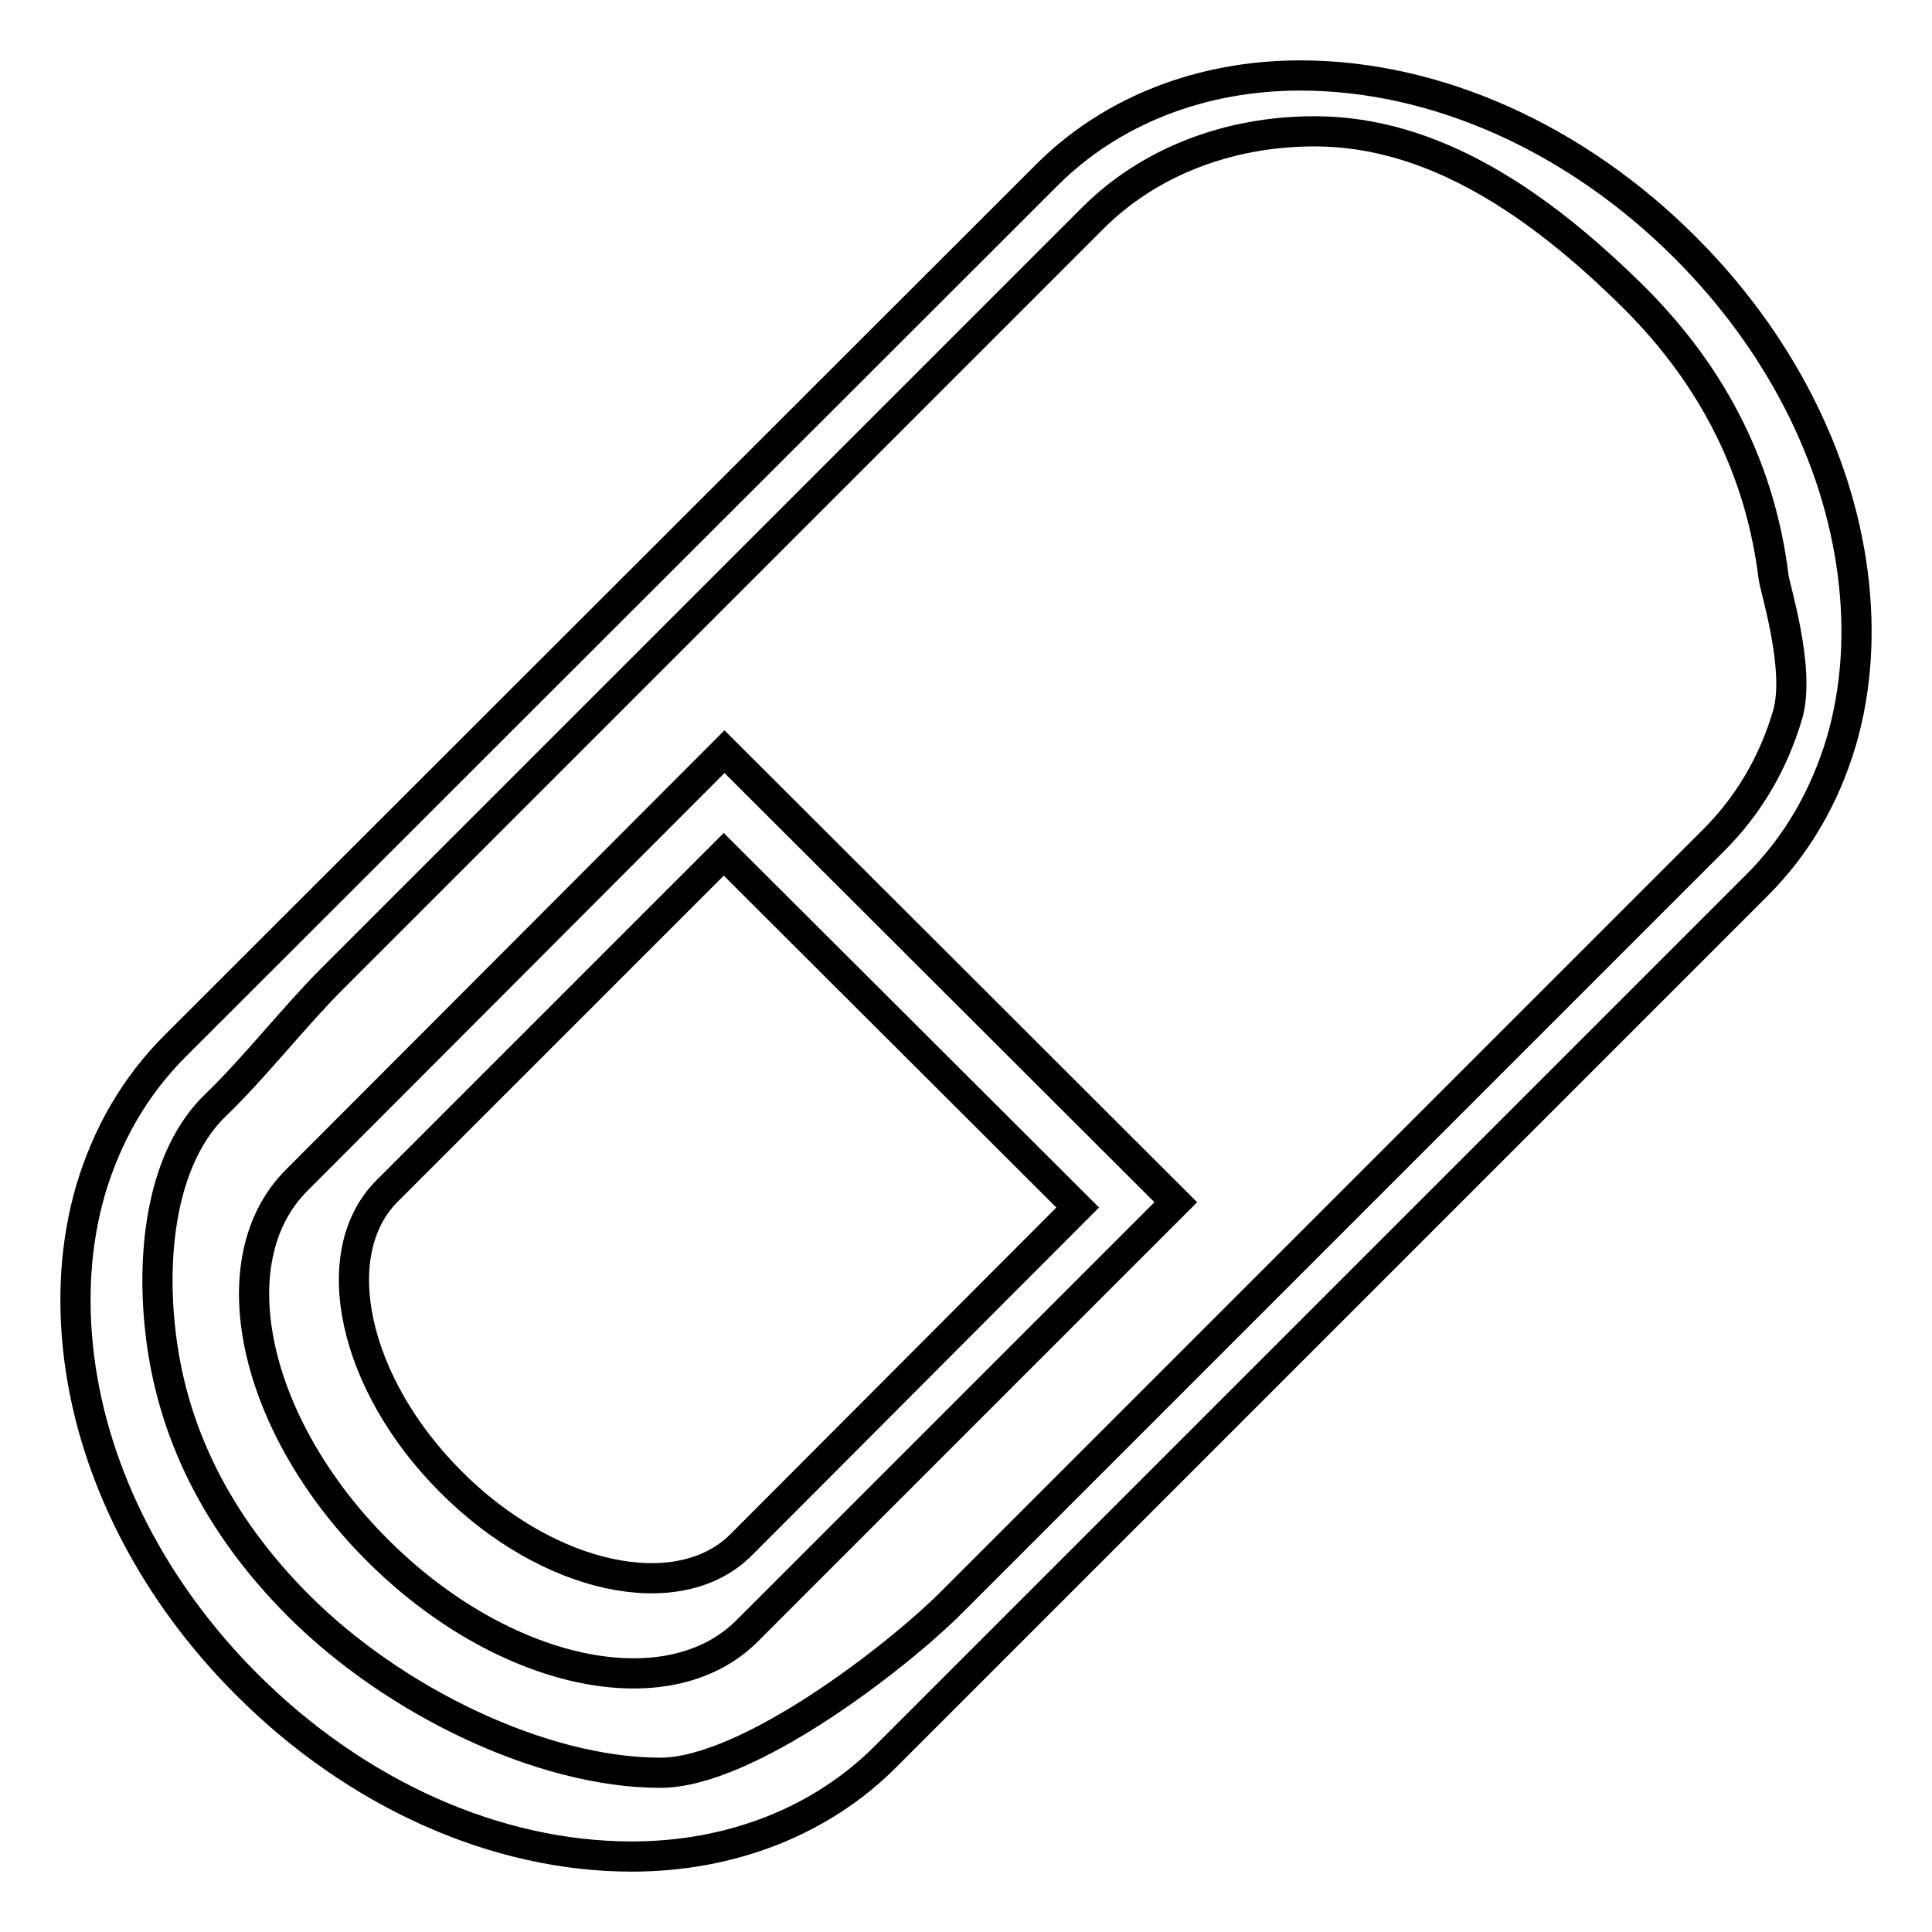
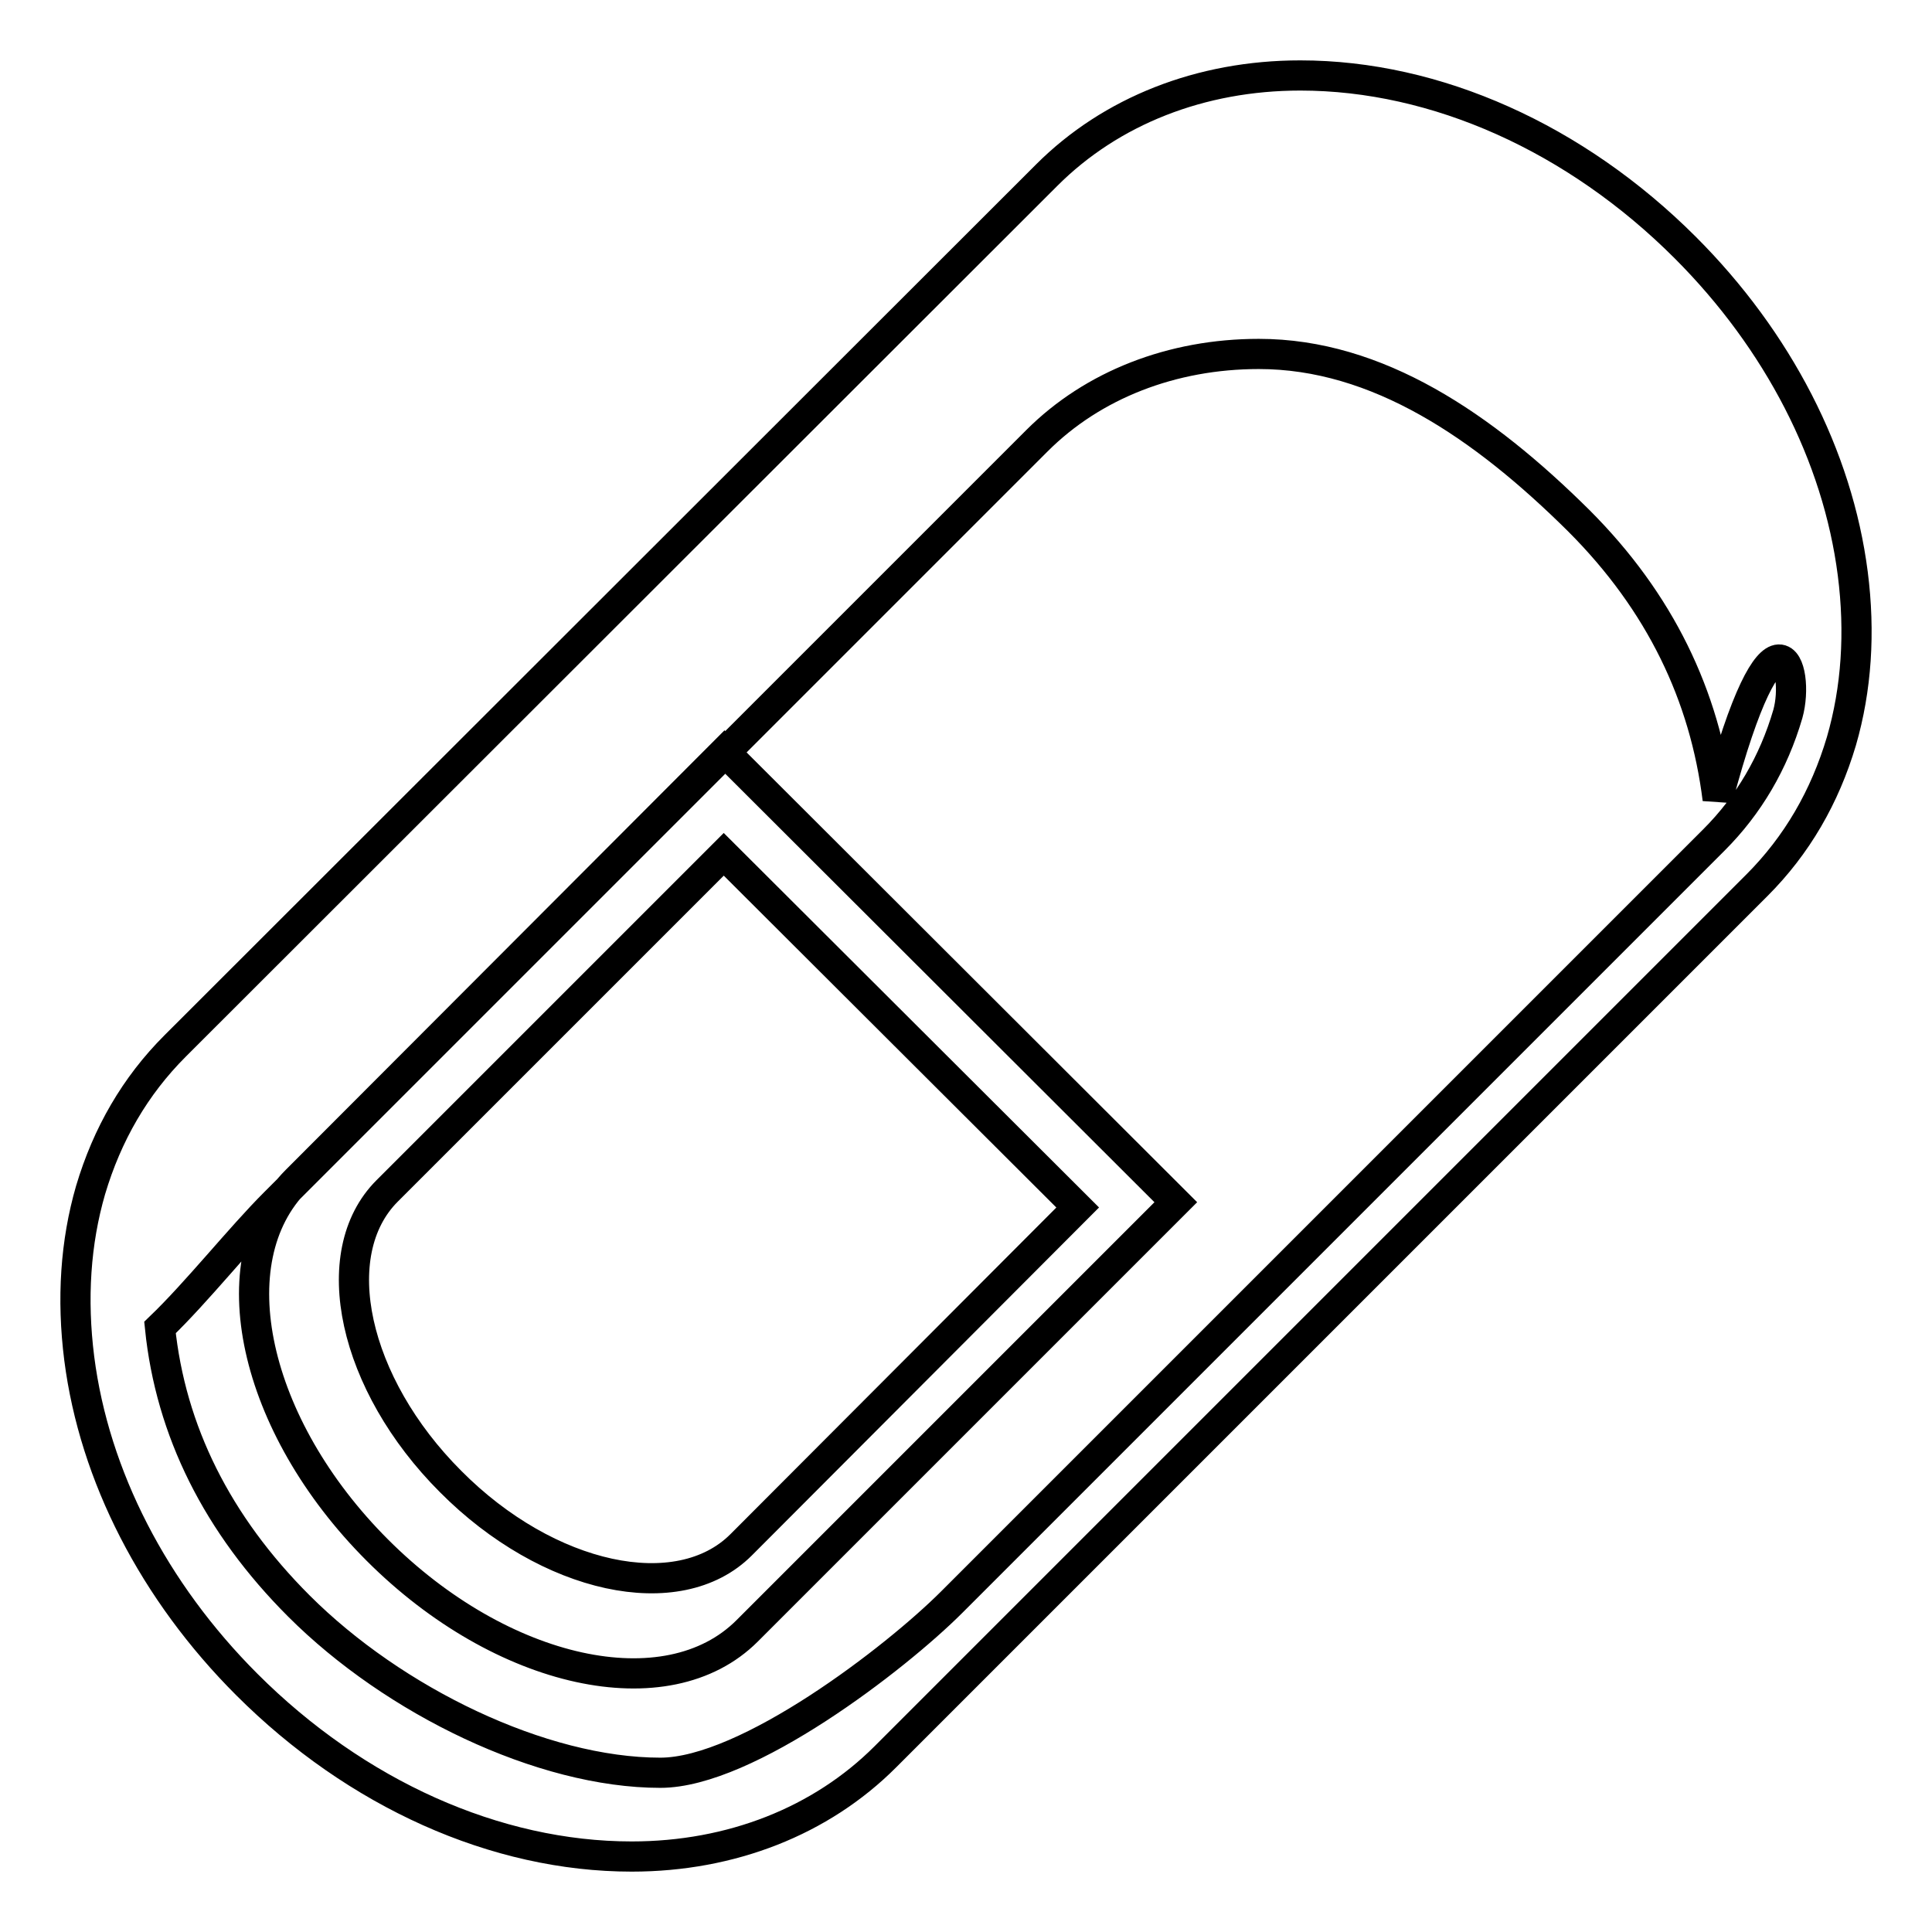
<svg xmlns="http://www.w3.org/2000/svg" version="1.1" x="0px" y="0px" viewBox="0 0 256 256" enable-background="new 0 0 256 256" xml:space="preserve">
  <g>
-     <path stroke-width="4" fill-opacity="0" stroke="#000000" d="M245.5,76c-2-15.6-9.9-30.9-22.2-43.2c-14.5-14.5-33-22.8-51-22.8c-13.2,0-25.1,4.7-33.6,13.2L23.2,138.6 c-5.3,5.3-9,11.7-11.2,19.1c-2,6.9-2.5,14.4-1.5,22.3c2,15.6,9.9,30.9,22.2,43.2c14.5,14.5,33,22.8,51,22.8 c13.2,0,25.1-4.7,33.6-13.2l115.5-115.5c5.3-5.3,9-11.7,11.2-19.1C246,91.3,246.5,83.8,245.5,76z M236.9,94.6 c-1.9,6.5-5.2,12.1-9.8,16.7l-101,101c-7.4,7.4-27.1,22.6-38.6,22.6c-15.7,0-35.3-9.5-47.9-22.1c-10.8-10.8-17-23.2-18.4-36.9 c-1.1-10.3,0.3-22.7,7.4-29.5c4.9-4.7,10.6-11.9,15.2-16.5l101-101c7.4-7.4,17.9-11.5,29.4-11.5c15.7,0,29.7,9.5,42.4,22.1 c10.8,10.8,16.7,23.2,18.4,36.9C235.1,77.7,238.6,88.5,236.9,94.6z M39.3,156.4c-10.6,10.6-5.8,32.5,10.7,49 c16.5,16.5,38.4,21.3,49,10.7l56.8-56.8L96,99.6L39.3,156.4z M98.2,204.7c-8.3,8.3-25.6,4.6-38.5-8.4 c-12.9-12.9-16.7-30.2-8.4-38.5l44.6-44.6l46.9,46.8L98.2,204.7z" />
+     <path stroke-width="4" fill-opacity="0" stroke="#000000" d="M245.5,76c-2-15.6-9.9-30.9-22.2-43.2c-14.5-14.5-33-22.8-51-22.8c-13.2,0-25.1,4.7-33.6,13.2L23.2,138.6 c-5.3,5.3-9,11.7-11.2,19.1c-2,6.9-2.5,14.4-1.5,22.3c2,15.6,9.9,30.9,22.2,43.2c14.5,14.5,33,22.8,51,22.8 c13.2,0,25.1-4.7,33.6-13.2l115.5-115.5c5.3-5.3,9-11.7,11.2-19.1C246,91.3,246.5,83.8,245.5,76z M236.9,94.6 c-1.9,6.5-5.2,12.1-9.8,16.7l-101,101c-7.4,7.4-27.1,22.6-38.6,22.6c-15.7,0-35.3-9.5-47.9-22.1c-10.8-10.8-17-23.2-18.4-36.9 c4.9-4.7,10.6-11.9,15.2-16.5l101-101c7.4-7.4,17.9-11.5,29.4-11.5c15.7,0,29.7,9.5,42.4,22.1 c10.8,10.8,16.7,23.2,18.4,36.9C235.1,77.7,238.6,88.5,236.9,94.6z M39.3,156.4c-10.6,10.6-5.8,32.5,10.7,49 c16.5,16.5,38.4,21.3,49,10.7l56.8-56.8L96,99.6L39.3,156.4z M98.2,204.7c-8.3,8.3-25.6,4.6-38.5-8.4 c-12.9-12.9-16.7-30.2-8.4-38.5l44.6-44.6l46.9,46.8L98.2,204.7z" />
  </g>
</svg>